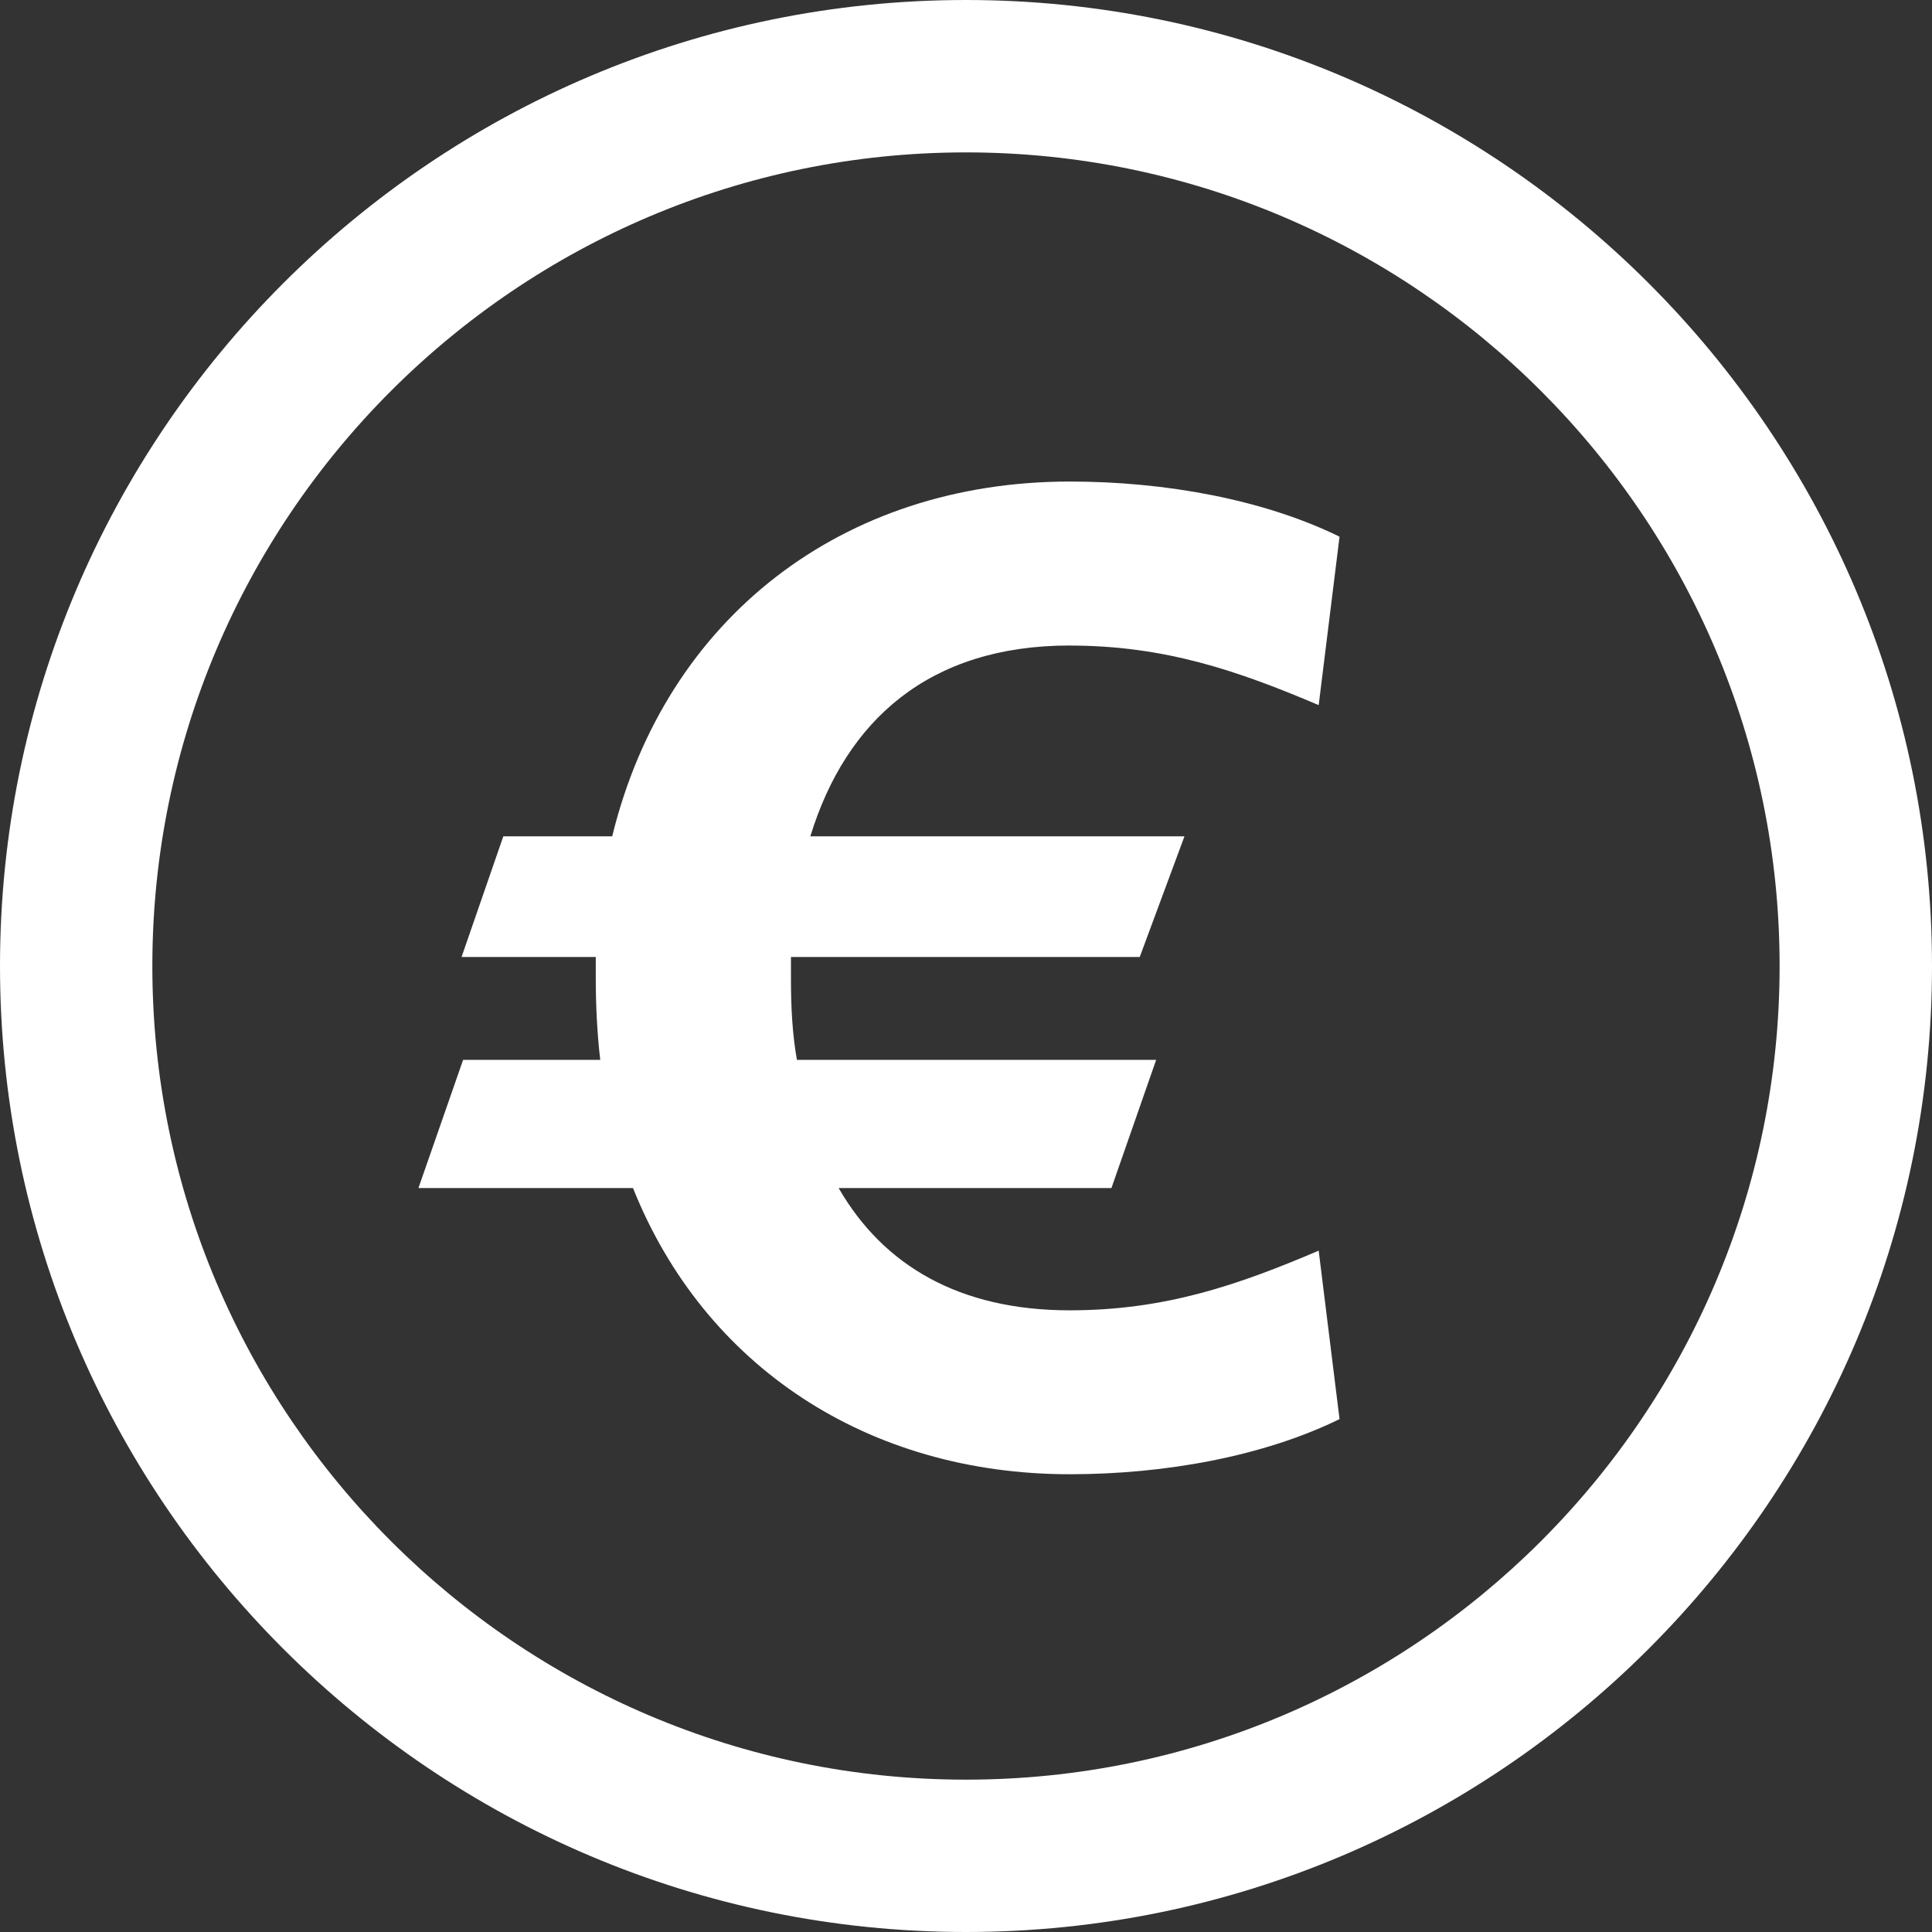
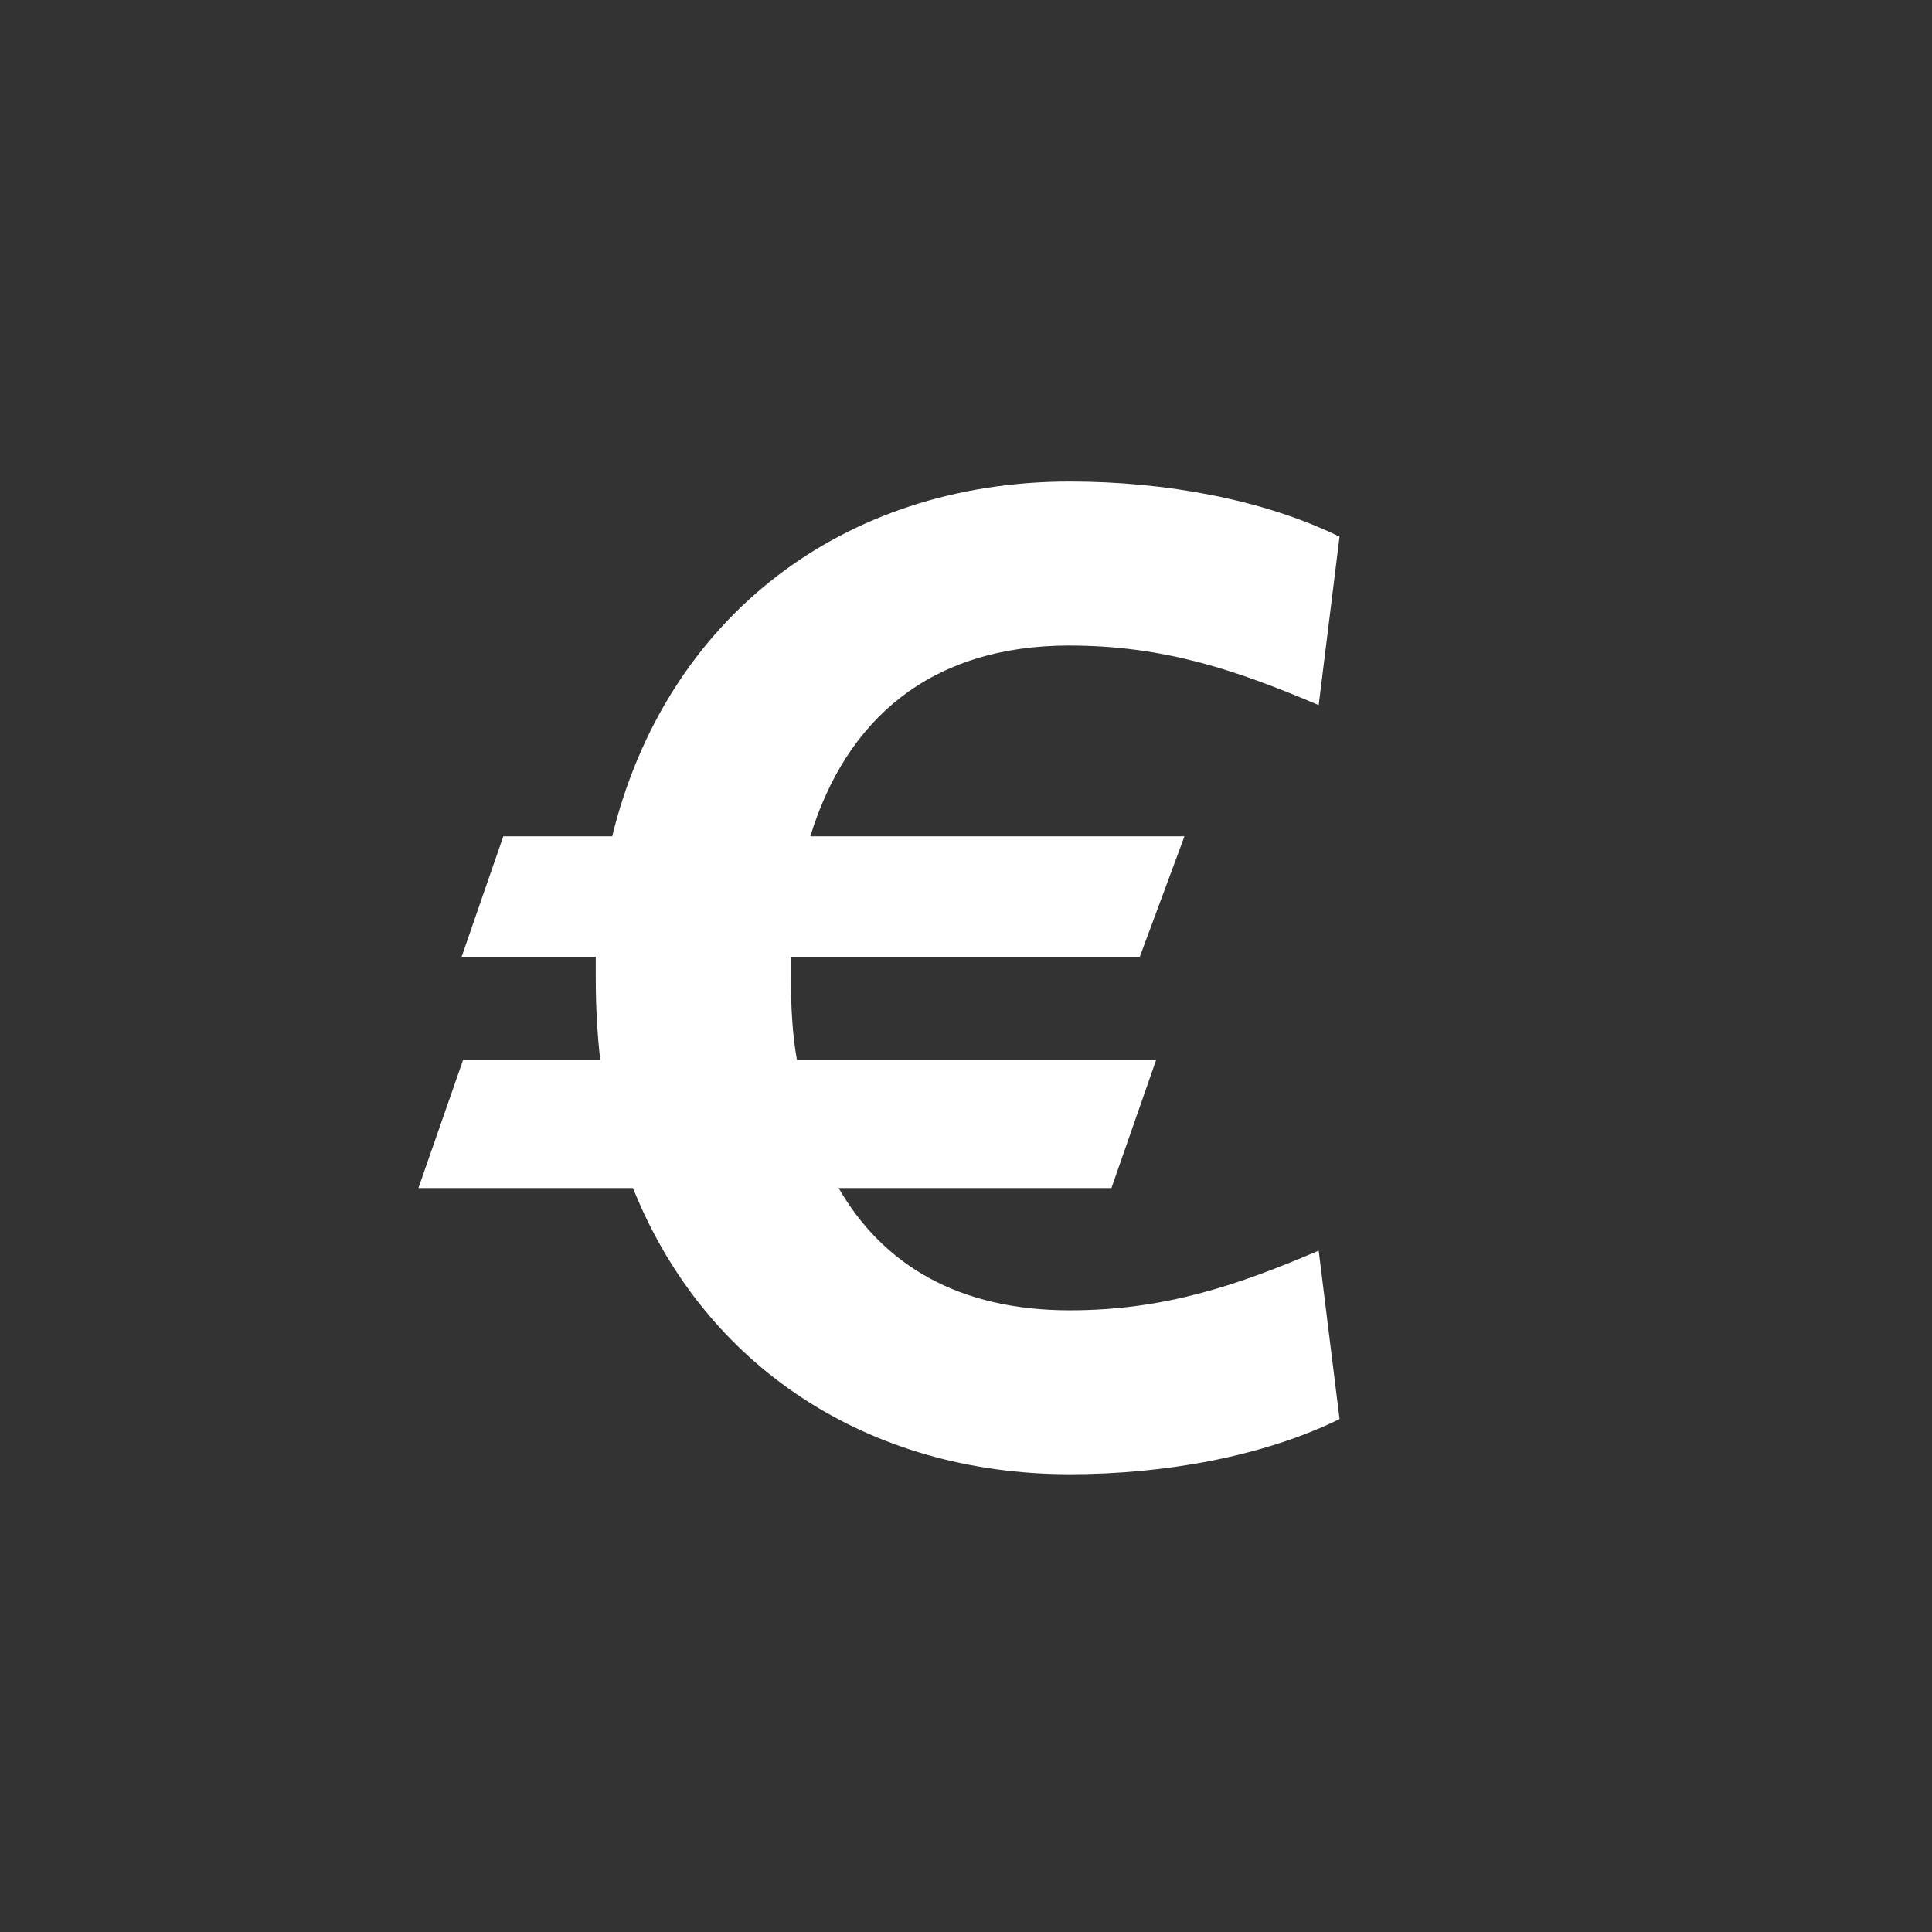
<svg xmlns="http://www.w3.org/2000/svg" id="b" data-name="Ebene 2" viewBox="0 0 397.32 397.32">
  <rect x="0" y="0" width="397.32" height="397.32" fill="#333333" stroke="none" />
  <defs>
    <style>
      .f {
        fill: #fff;
      }
    </style>
  </defs>
  <g id="c" data-name="Icon_Euro">
-     <path id="d" data-name="Circle" class="f" d="M198.65,0C89.11,0,0,89.12,0,198.67s89.11,198.65,198.65,198.65,198.67-89.11,198.67-198.65S308.2,0,198.65,0Zm0,365.99c-92.26,0-167.32-75.06-167.32-167.32S106.4,31.34,198.65,31.34s167.33,75.06,167.33,167.33-75.06,167.32-167.33,167.32Z" />
    <path id="e" data-name="Euro" class="f" d="M219.99,132.76c19.61,0,34.64,5.21,51.2,12.25l4.29-34.64c-15.63-7.66-35.87-11.34-55.48-11.34-46.59,0-83.07,27.9-94.1,72.96h-22.39l-8.59,24.82h27.6v4.29c0,5.83,.31,11.65,.92,16.86h-28.2l-9.19,26.37h44.13c14.71,36.79,48.44,58.85,89.82,58.85,19.61,0,39.85-3.68,55.48-11.34l-4.29-34.64c-16.55,7.06-31.58,12.27-51.2,12.27-22.69,0-38.32-9.2-47.52-25.14h56.1l9.2-26.37h-73.88c-.93-5.21-1.23-10.72-1.23-16.86v-4.29h71.73l9.2-24.82h-76.94c7.34-23.92,24.52-39.24,53.33-39.24Z" />
  </g>
</svg>